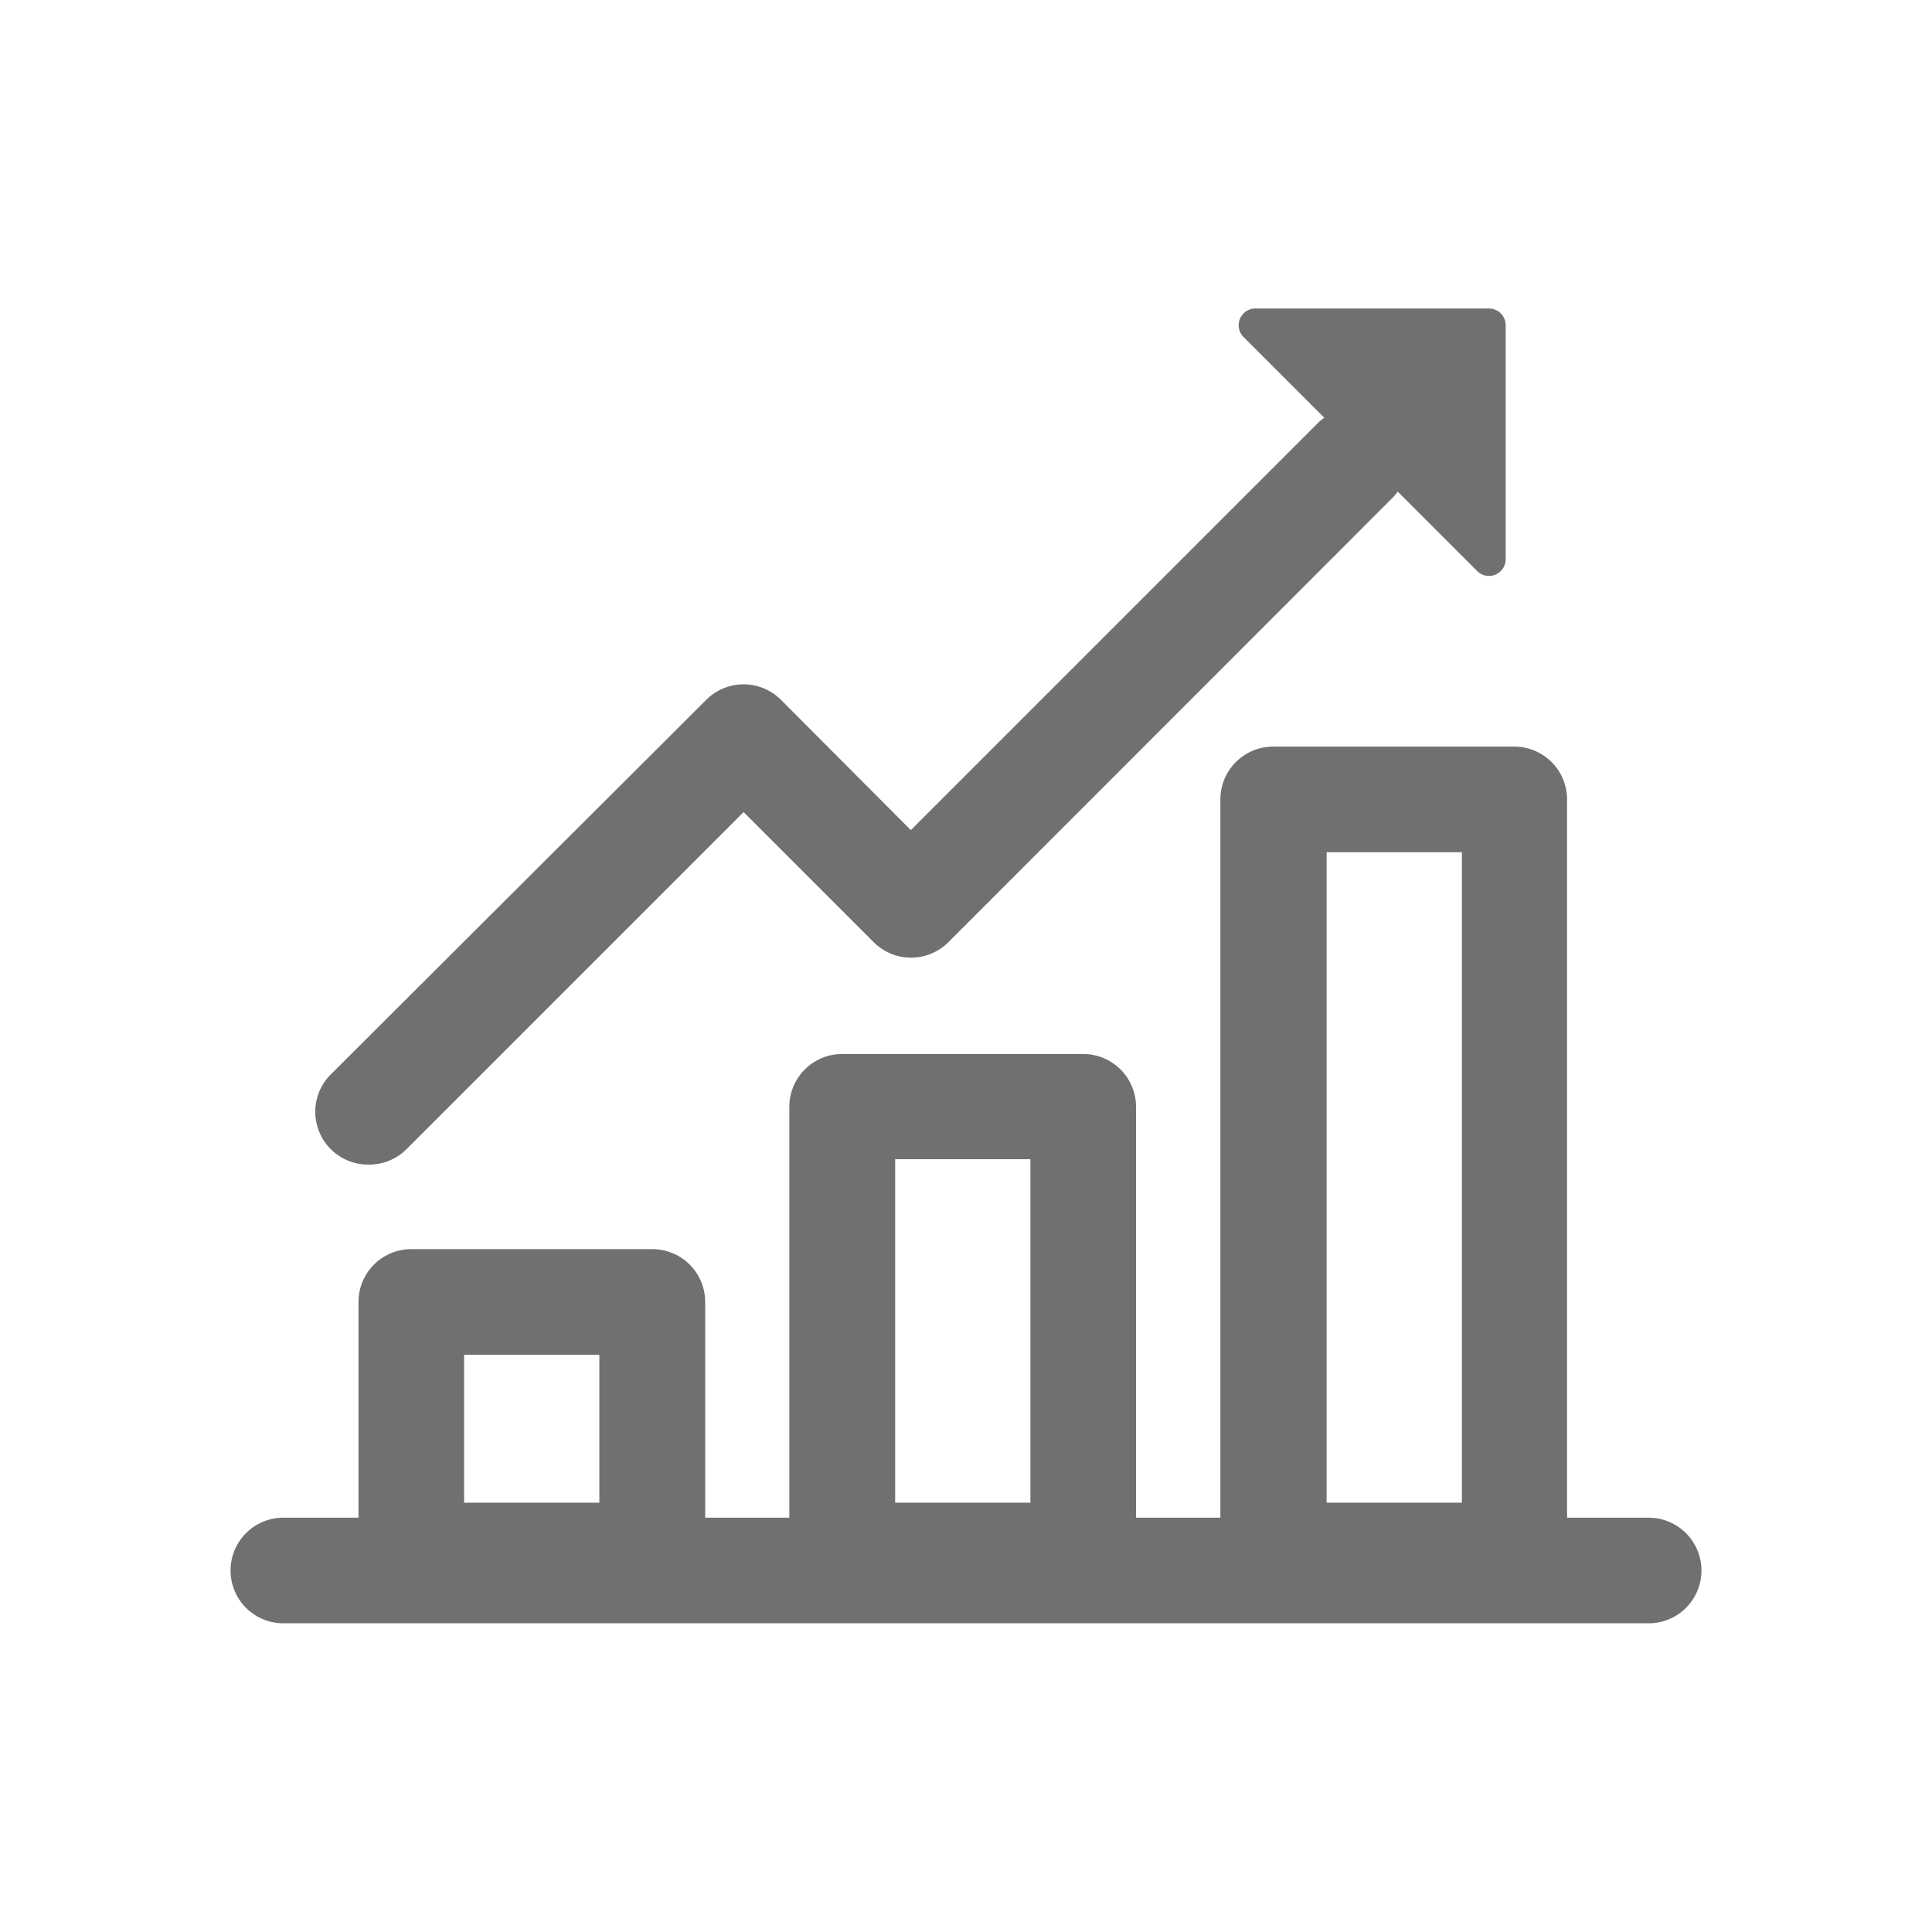
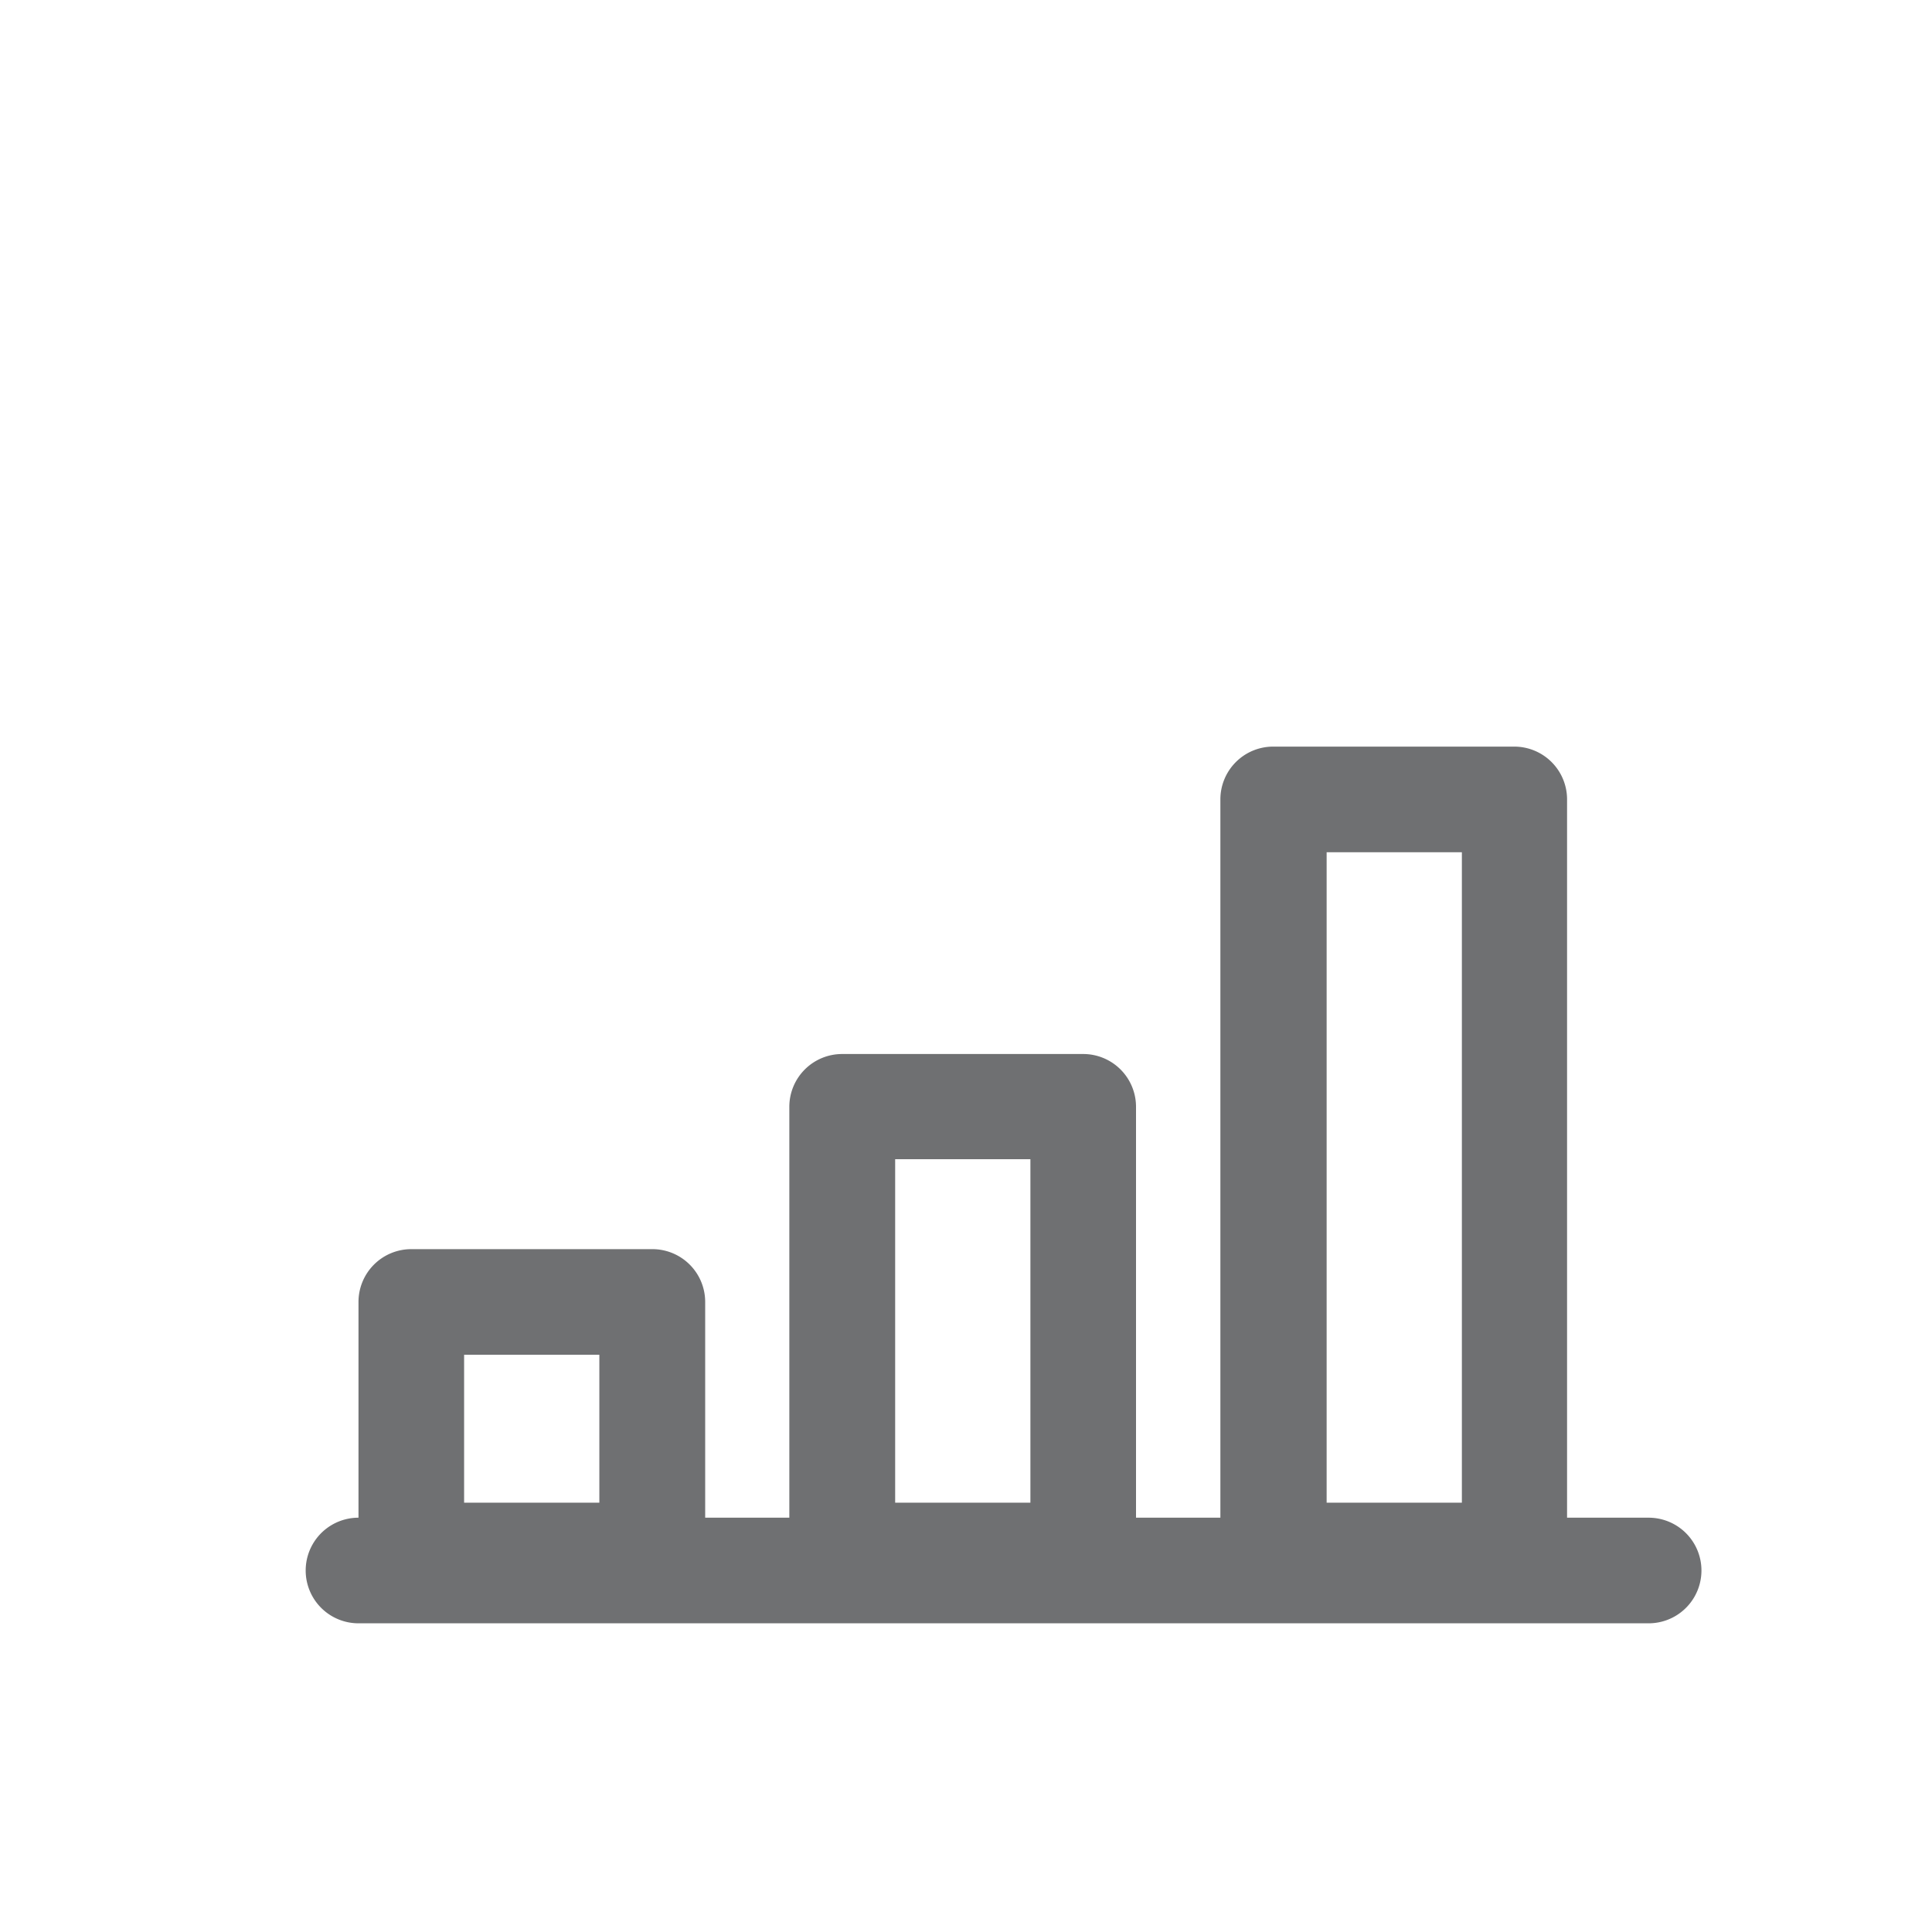
<svg xmlns="http://www.w3.org/2000/svg" id="Layer_2" viewBox="0 0 90 90">
  <defs>
    <style>.cls-1{fill:#6f7072;}</style>
  </defs>
  <title>_Unity_Icons_Master</title>
-   <path class="cls-1" d="M76.8,70.7H73V37.24a2.46,2.46,0,0,0-2.46-2.46H59.31a2.46,2.46,0,0,0-2.46,2.46V70.7H52.92V51.56a2.46,2.46,0,0,0-2.46-2.46H39.23a2.46,2.46,0,0,0-2.46,2.46V70.7H32.85V60.65a2.46,2.46,0,0,0-2.46-2.46H19.16a2.46,2.46,0,0,0-2.46,2.46V70.7H13.2a2.46,2.46,0,1,0,0,4.92H76.8A2.46,2.46,0,1,0,76.8,70.7Zm-15-31h6.3V70h-6.3V39.7ZM41.69,54H48V70h-6.3V54ZM21.62,63.11h6.3V70h-6.3V63.11Z" />
-   <path class="cls-1" d="M17.2,54.25a2.45,2.45,0,0,0,1.74-.72l15.7-15.7,6.06,6.06a2.46,2.46,0,0,0,3.48,0L64.9,23.16a2.46,2.46,0,0,0,.21-0.26l3.69,3.69A0.78,0.78,0,0,0,70.14,26V15.15a0.78,0.78,0,0,0-.78-0.78H58.48a0.78,0.78,0,0,0-.55,1.33l3.76,3.76a2.44,2.44,0,0,0-.26.21l-19,19L36.38,32.6a2.46,2.46,0,0,0-3.48,0L15.46,50A2.46,2.46,0,0,0,17.2,54.25Z" />
+   <path class="cls-1" d="M76.8,70.7H73V37.24a2.46,2.46,0,0,0-2.46-2.46H59.31a2.46,2.46,0,0,0-2.46,2.46V70.7H52.92V51.56a2.46,2.46,0,0,0-2.46-2.46H39.23a2.46,2.46,0,0,0-2.46,2.46V70.7H32.85V60.65a2.46,2.46,0,0,0-2.46-2.46H19.16a2.46,2.46,0,0,0-2.46,2.46V70.7a2.46,2.46,0,1,0,0,4.92H76.8A2.46,2.46,0,1,0,76.8,70.7Zm-15-31h6.3V70h-6.3V39.7ZM41.69,54H48V70h-6.3V54ZM21.62,63.11h6.3V70h-6.3V63.11Z" />
</svg>